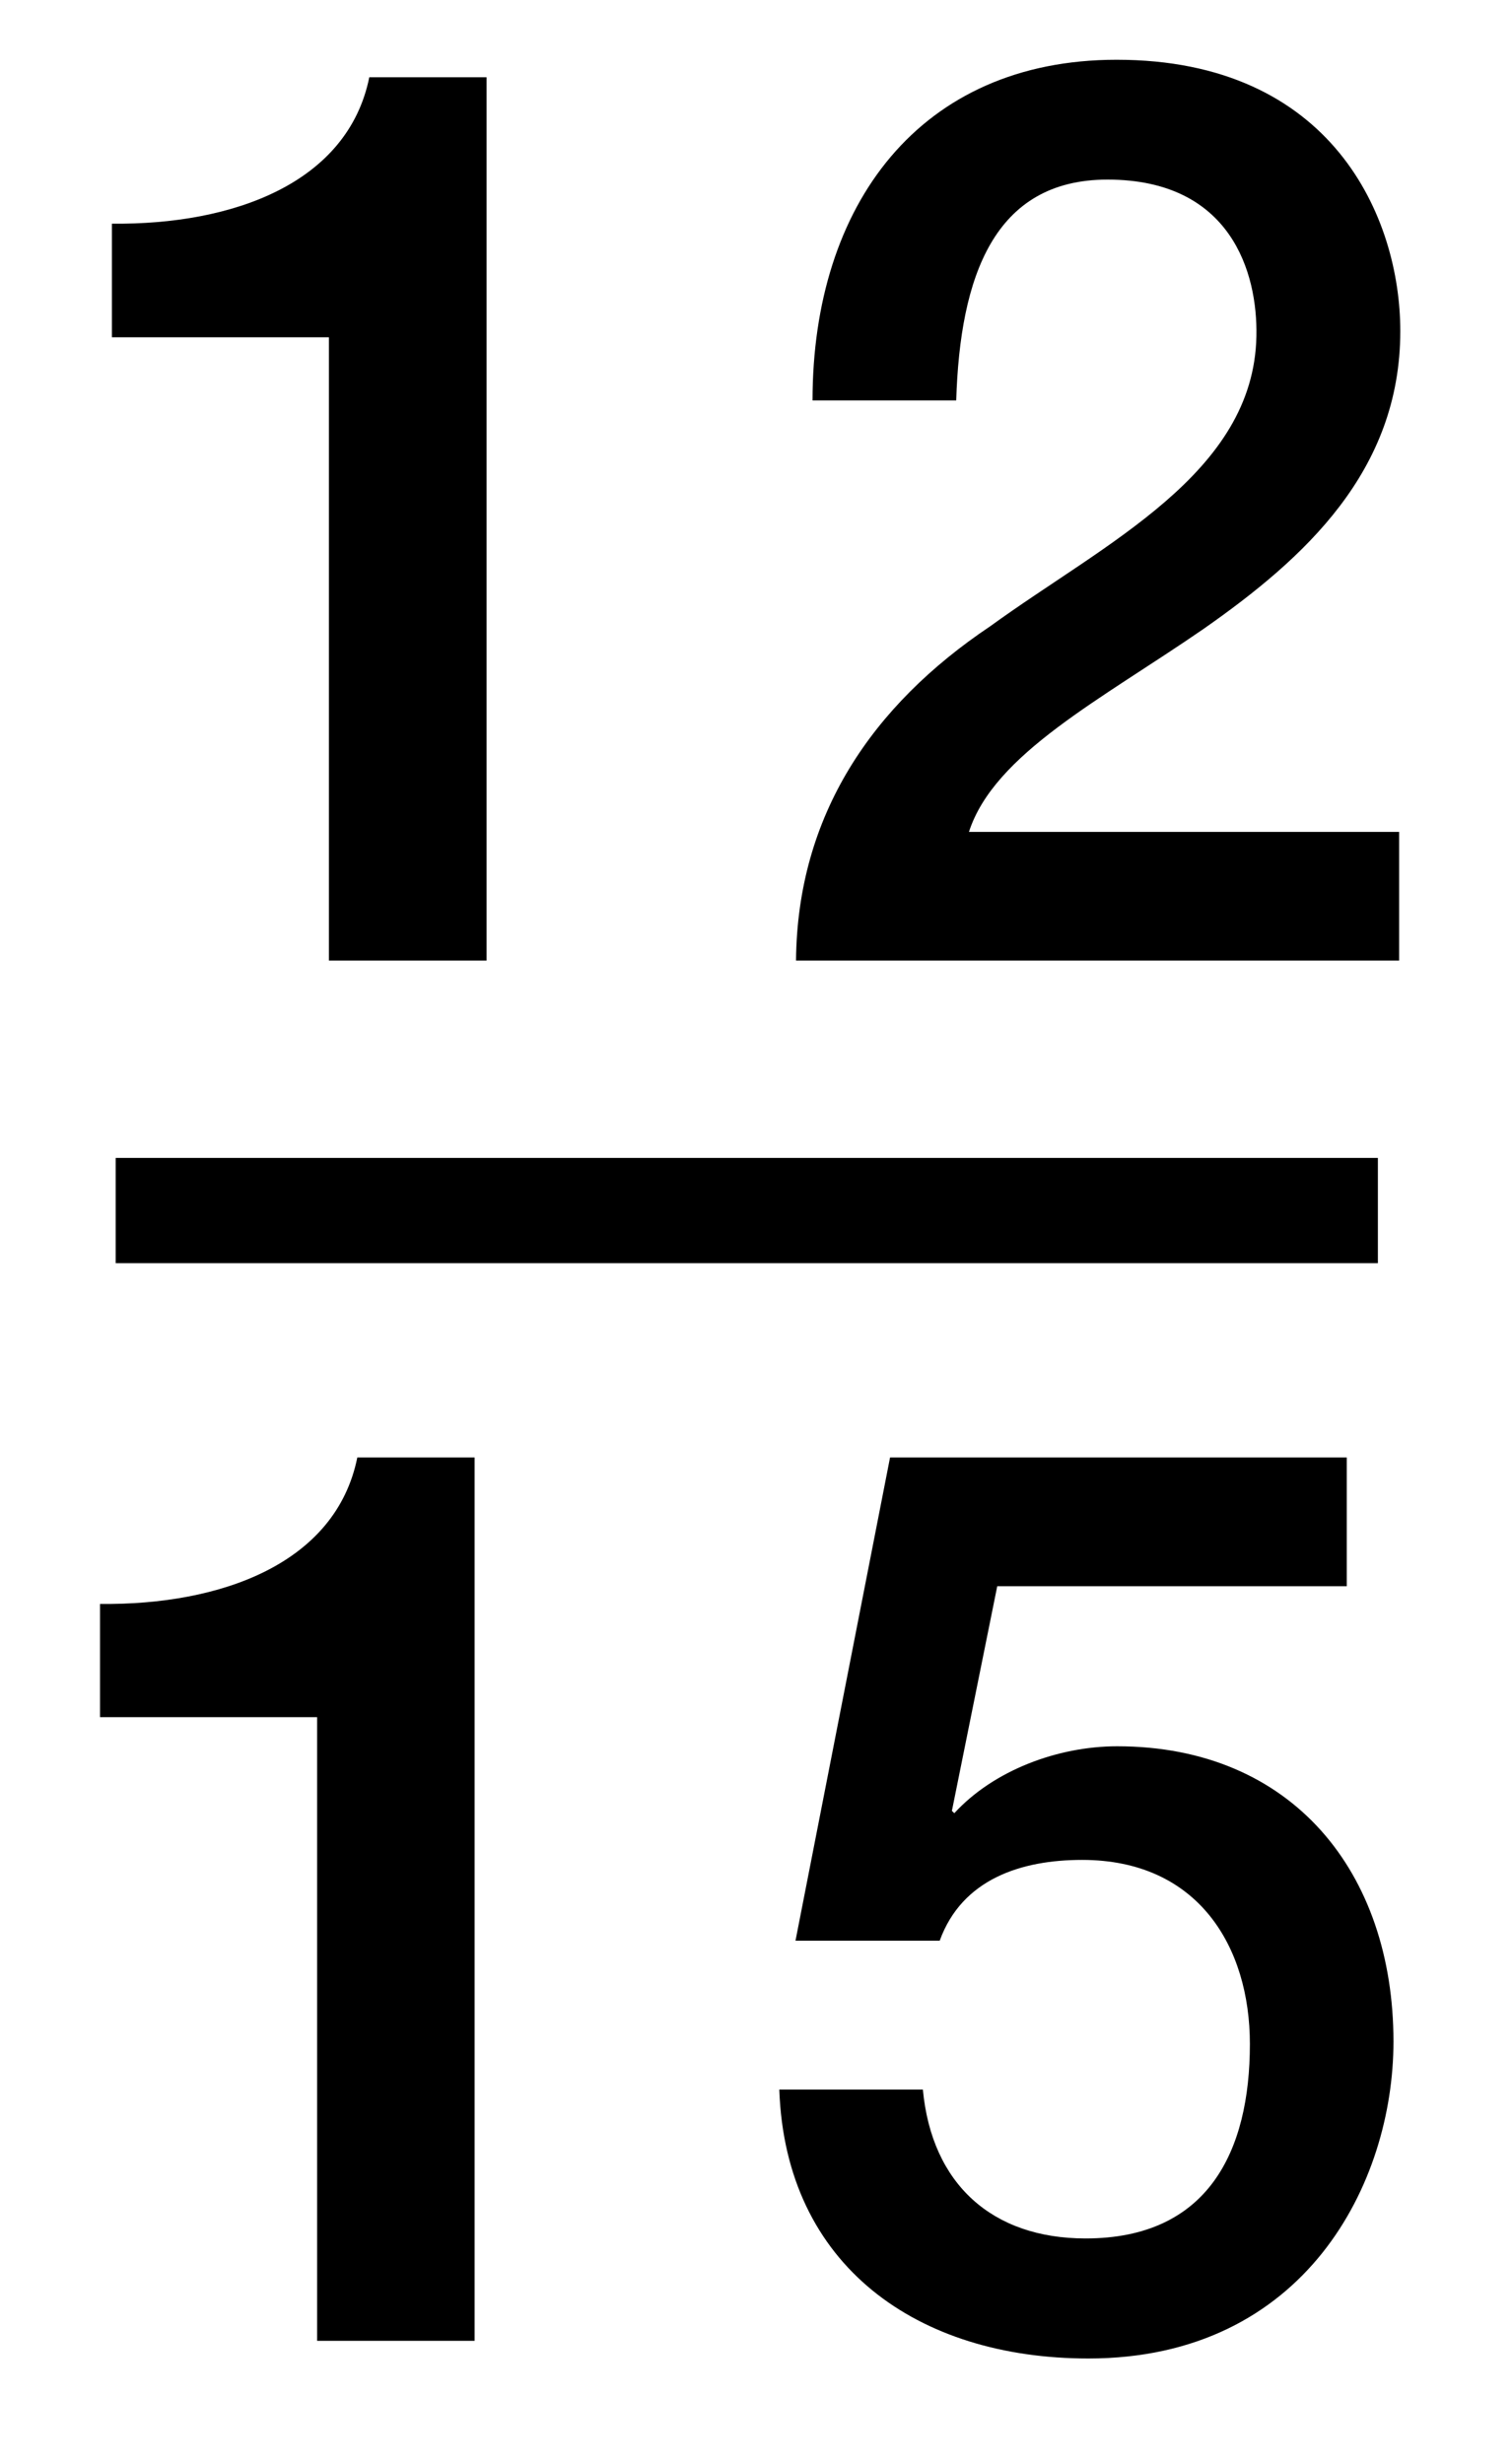
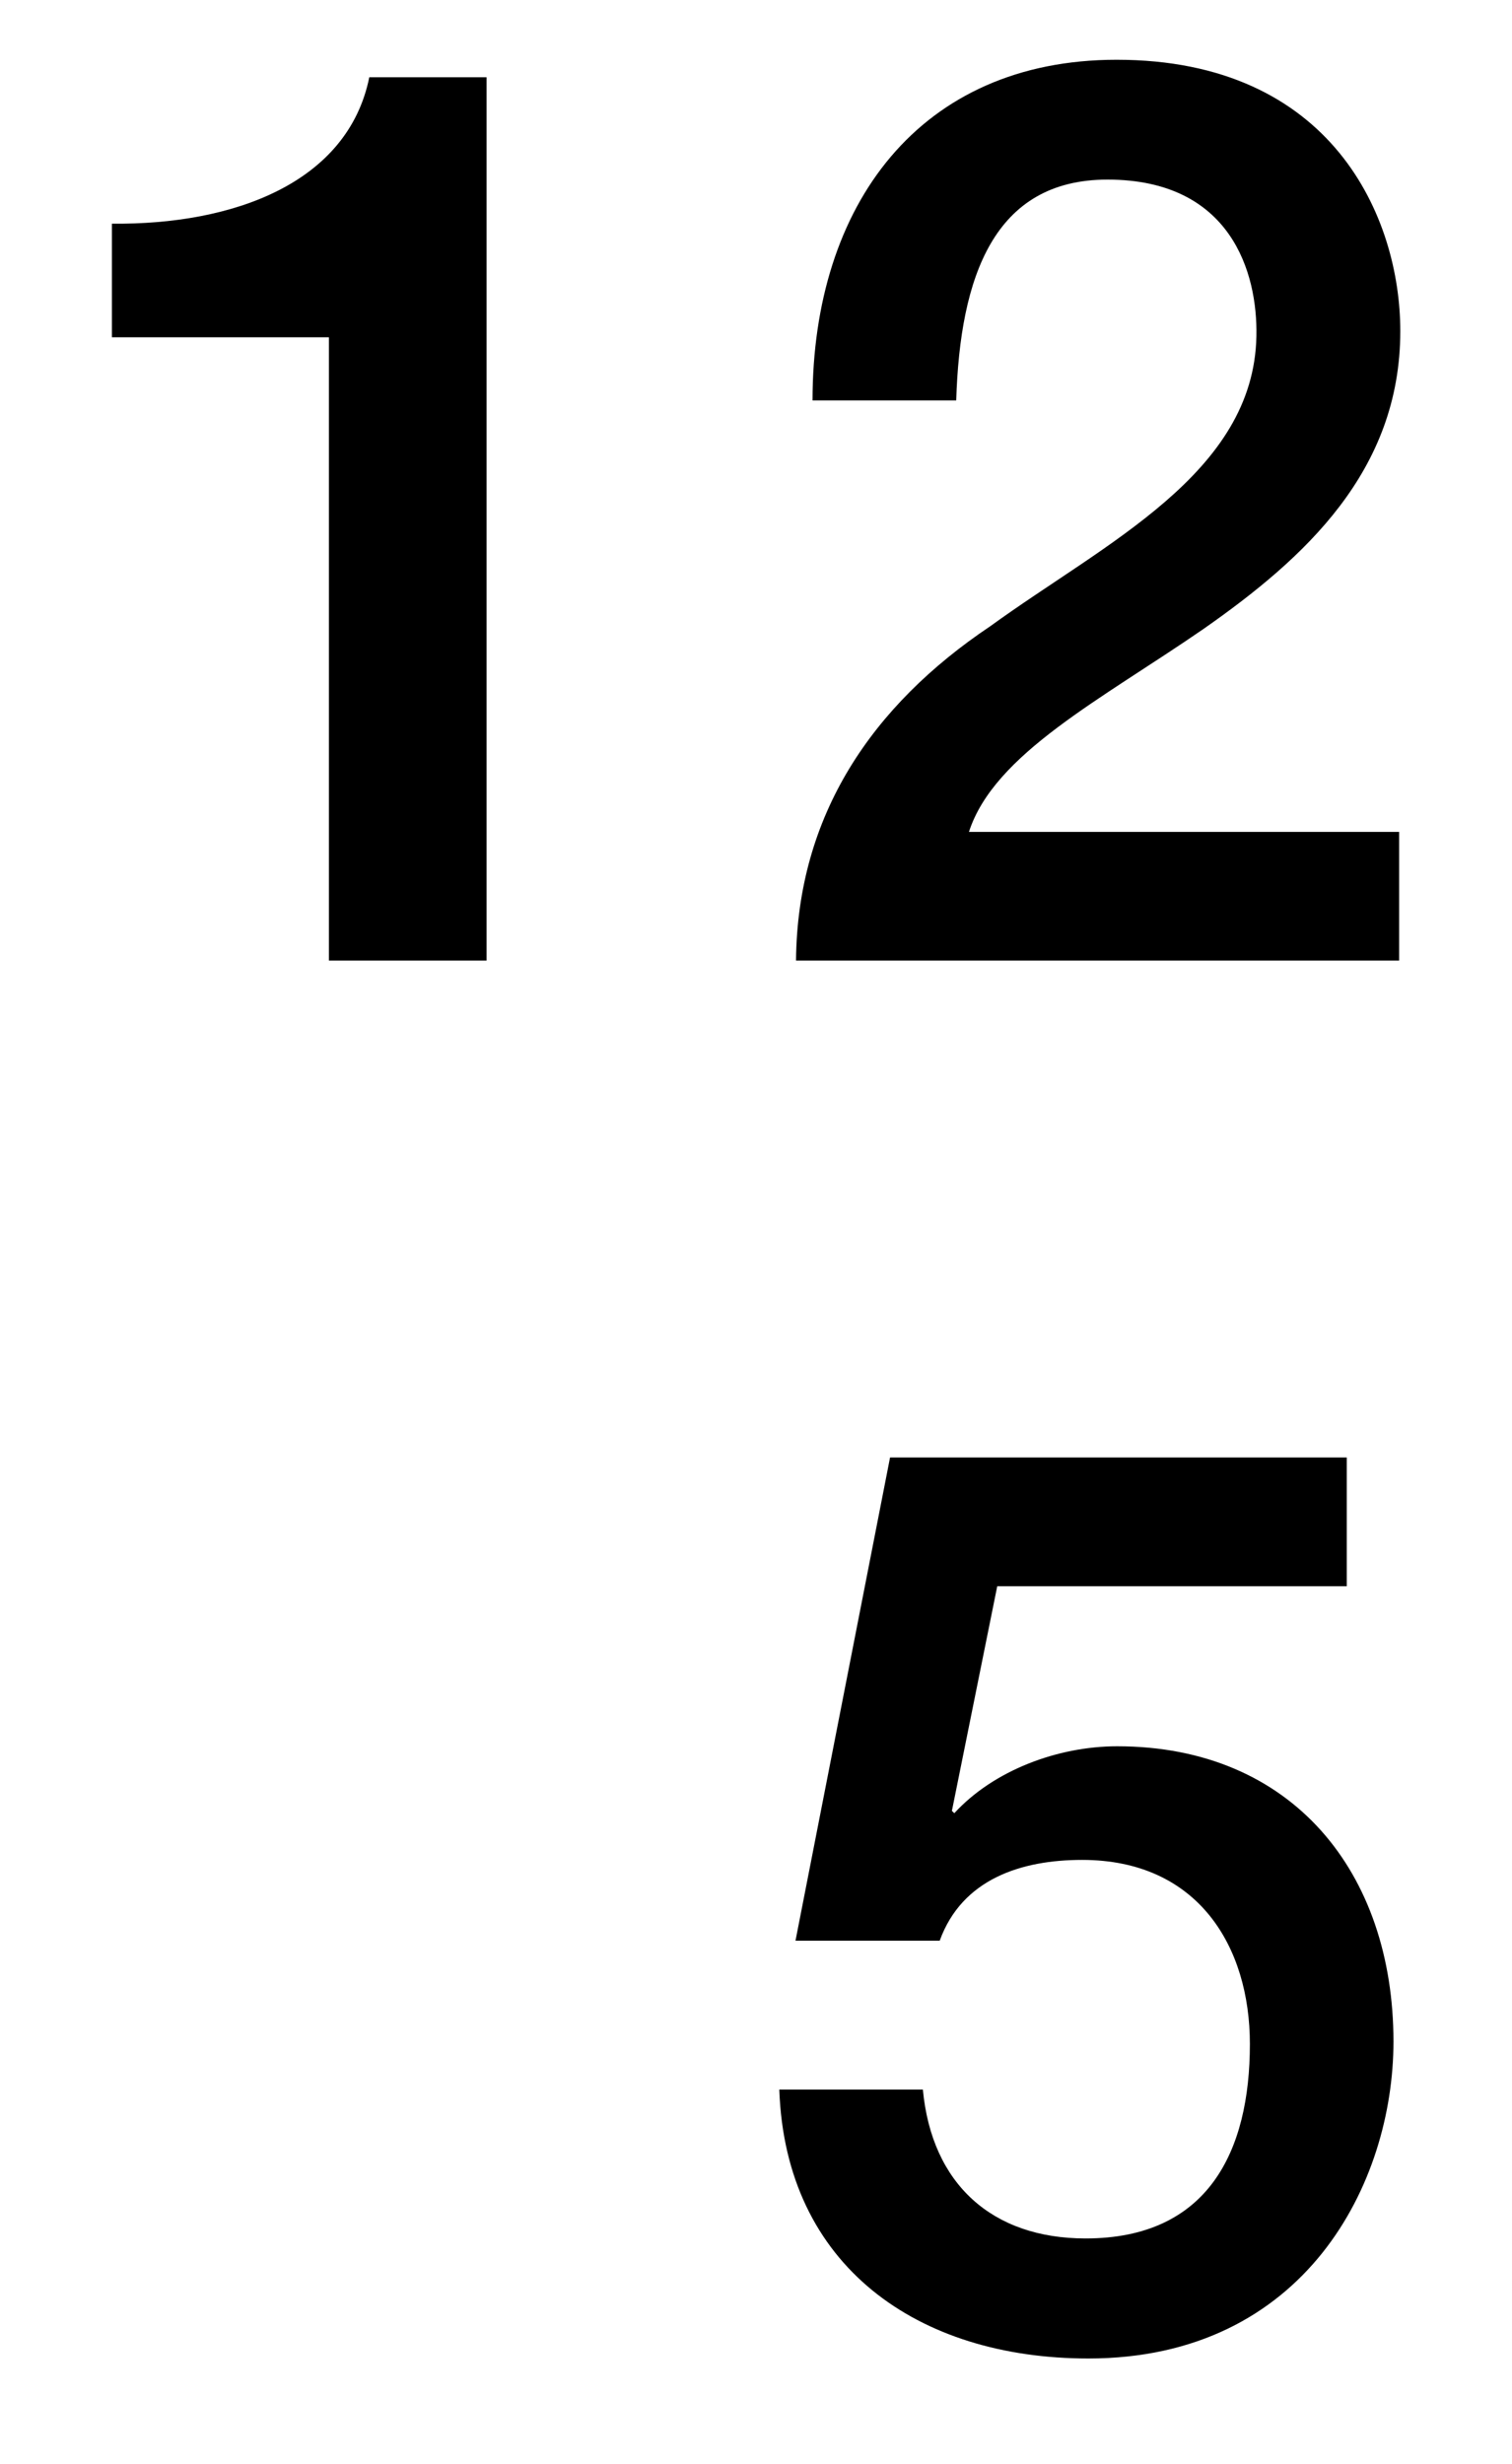
<svg xmlns="http://www.w3.org/2000/svg" version="1.1" id="Layer_1" x="0px" y="0px" width="14.375px" height="23.417px" viewBox="0 0 14.375 23.417" enable-background="new 0 0 14.375 23.417" xml:space="preserve">
  <g>
    <path d="M1.064,2.126c1.151,0.012,2.243-0.384,2.447-1.392h1.115V9.13H3.127V3.206H1.064V2.126z" />
    <path d="M13.301,9.13H7.568c0.012-1.379,0.72-2.423,1.847-3.178c1.091-0.792,2.506-1.451,2.53-2.758   c0.012-0.6-0.24-1.487-1.416-1.487c-1.079,0-1.402,0.923-1.438,2.099H7.725c0-1.859,1.02-3.238,2.891-3.238   c2.051,0,2.697,1.5,2.697,2.579c0,1.332-0.91,2.159-1.871,2.831c-0.971,0.67-1.99,1.186-2.23,1.929h4.09V9.13z" />
  </g>
-   <line fill="none" stroke="#000000" stroke-miterlimit="10" x1="1.1" y1="11.506" x2="13.1" y2="11.506" />
  <g>
-     <path d="M0.951,15.245c1.151,0.013,2.243-0.384,2.446-1.392h1.115v8.396H3.015v-5.928H0.951V15.245z" />
    <path d="M8.462,13.853h4.342v1.224H9.481L9.05,17.212l0.023,0.022c0.373-0.407,0.984-0.636,1.548-0.636   c1.667,0,2.627,1.201,2.627,2.807c0,1.344-0.84,3.012-2.901,3.012c-1.619,0-2.88-0.877-2.938-2.556h1.365   c0.084,0.899,0.66,1.415,1.547,1.415c1.164,0,1.562-0.827,1.562-1.848c0-0.924-0.491-1.75-1.595-1.75   c-0.576,0-1.141,0.18-1.354,0.768H7.563L8.462,13.853z" />
  </g>
</svg>